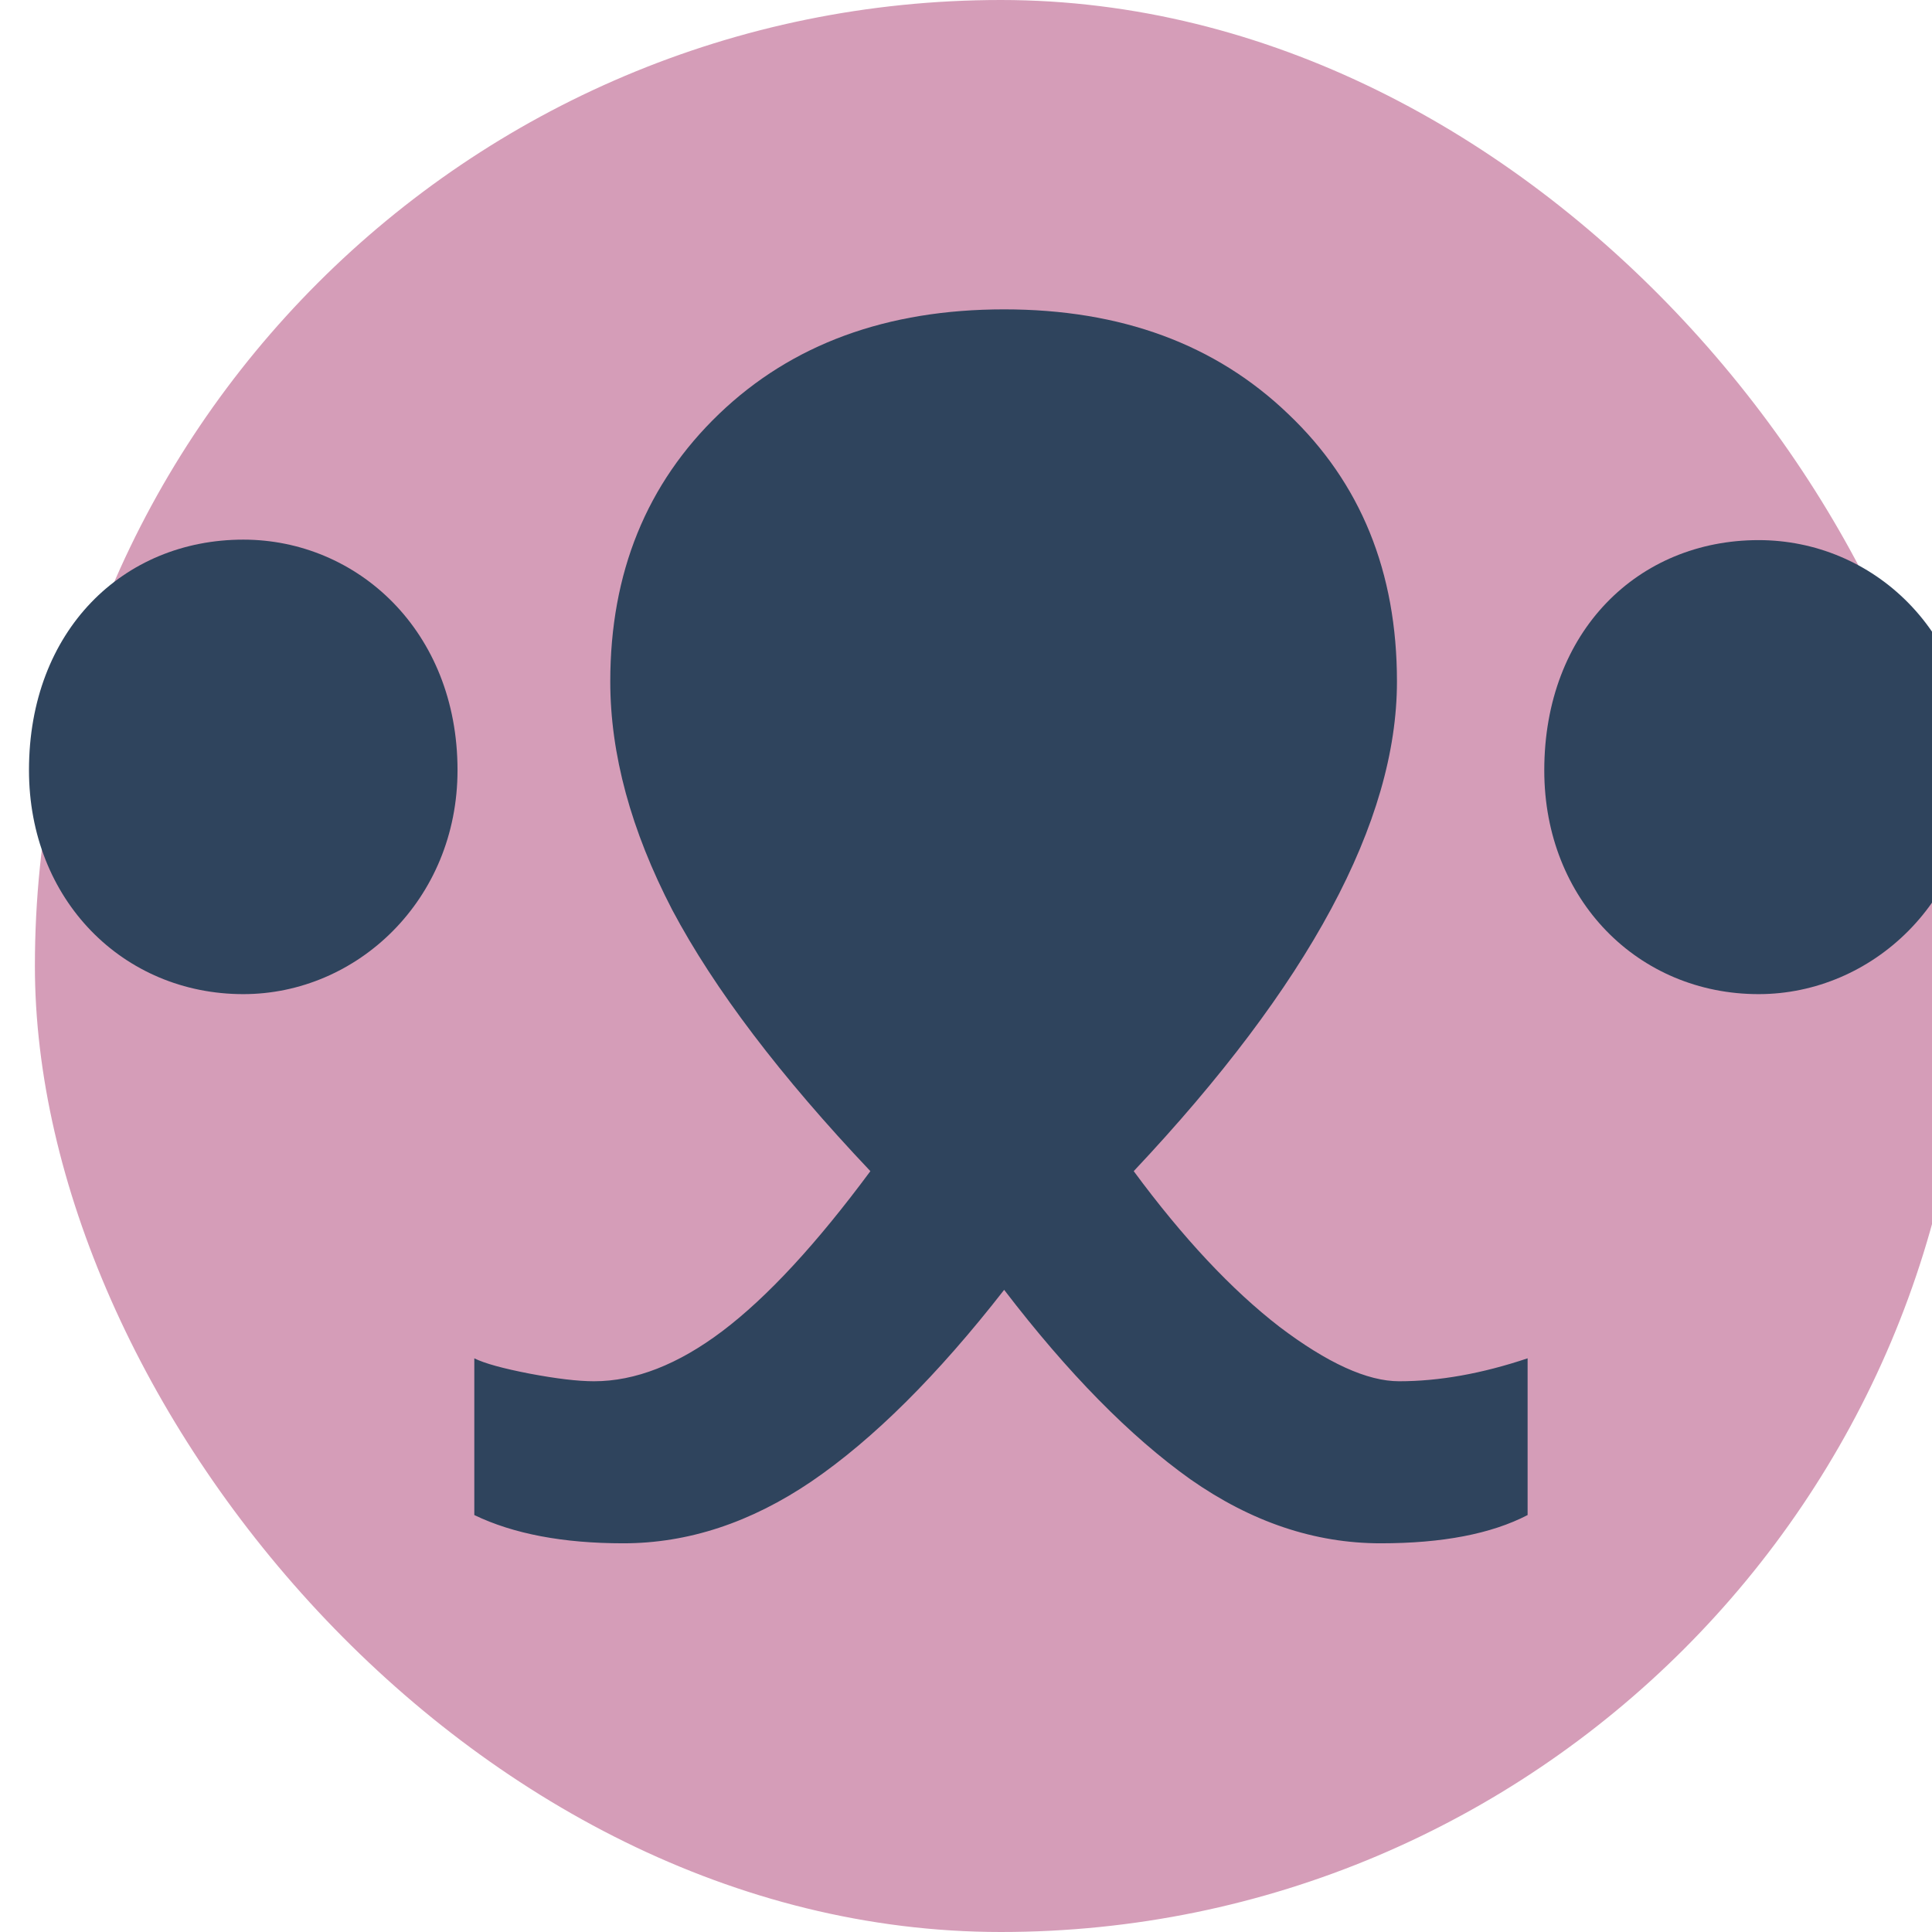
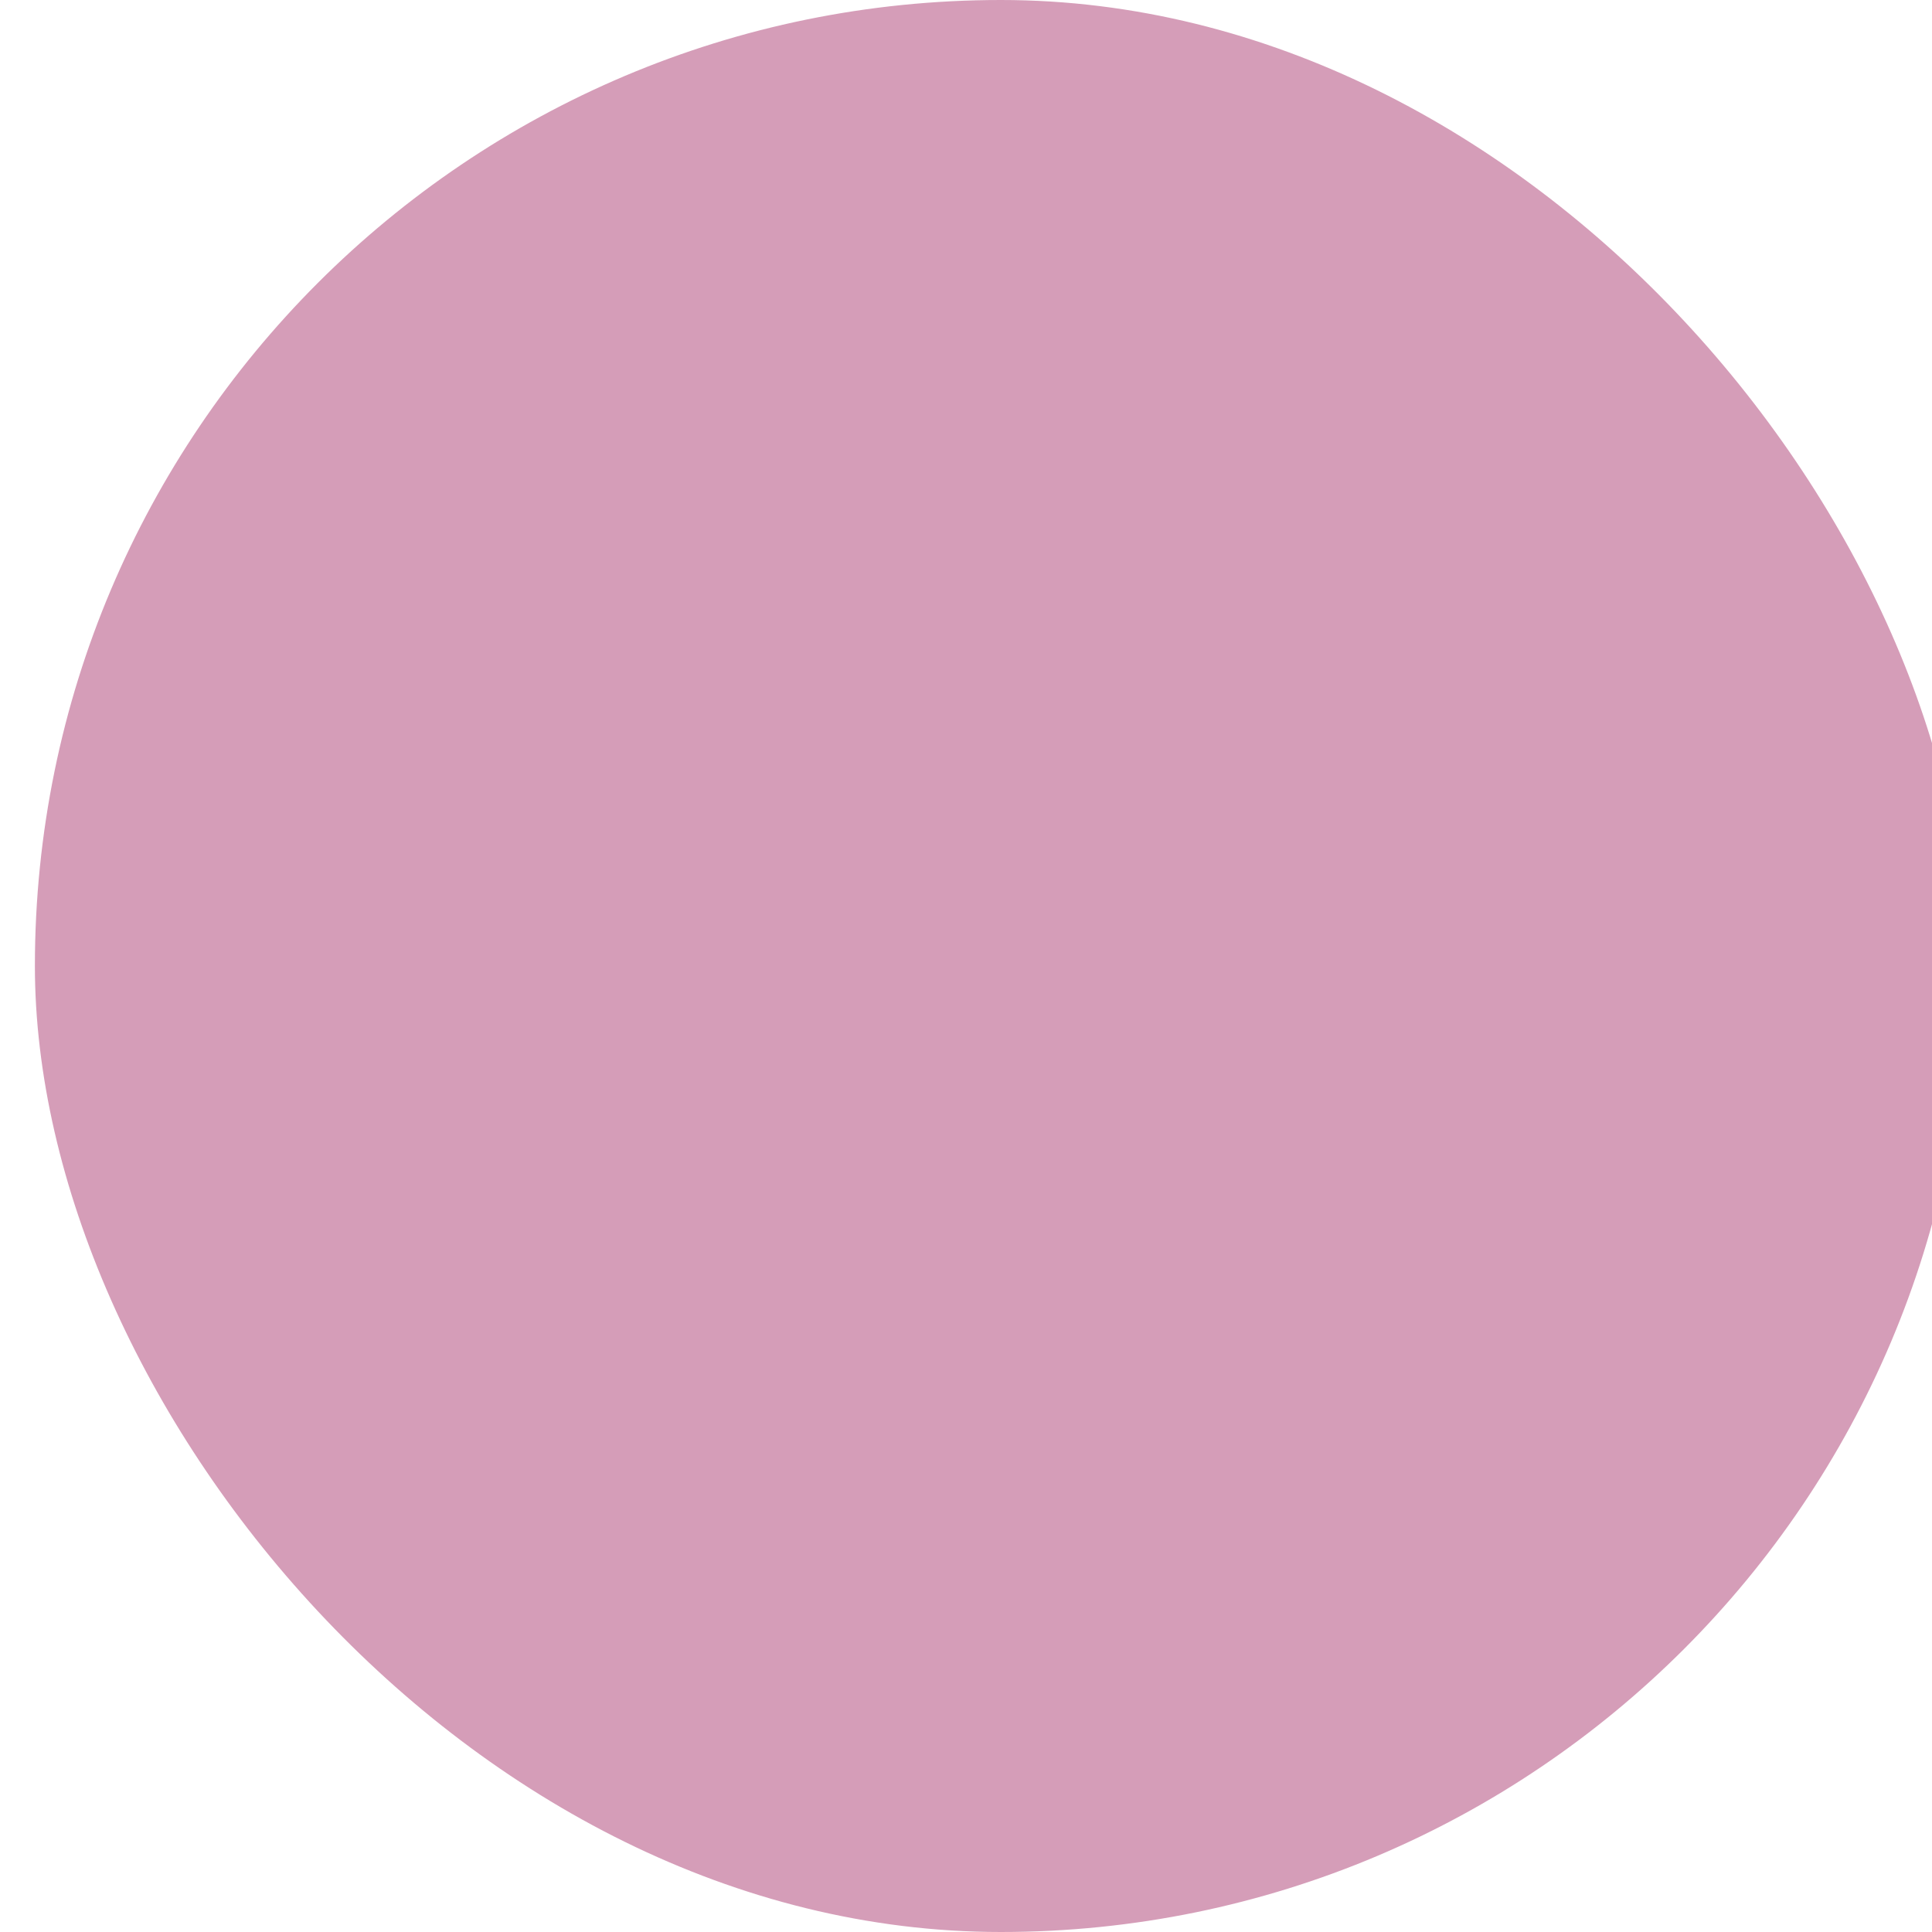
<svg xmlns="http://www.w3.org/2000/svg" width="16" height="16" viewBox="0 0 16 16" fill="none">
  <rect x="0.289" width="16" height="16" rx="8" fill="#D59DB8" />
-   <path d="M9.389 9.699C9.797 10.252 10.2 10.682 10.596 10.988C10.992 11.288 11.323 11.439 11.587 11.439C11.918 11.439 12.272 11.376 12.651 11.249V12.547C12.35 12.703 11.945 12.781 11.434 12.781C10.887 12.781 10.362 12.604 9.857 12.25C9.359 11.895 8.845 11.373 8.316 10.682C7.764 11.39 7.232 11.919 6.721 12.268C6.217 12.61 5.697 12.781 5.162 12.781C4.664 12.781 4.252 12.703 3.928 12.547V11.249C4.012 11.291 4.165 11.333 4.387 11.376C4.61 11.418 4.787 11.439 4.919 11.439C5.261 11.439 5.616 11.3 5.982 11.024C6.355 10.742 6.763 10.3 7.208 9.699C6.463 8.912 5.916 8.192 5.568 7.537C5.225 6.876 5.054 6.245 5.054 5.644C5.054 4.743 5.355 4.004 5.955 3.428C6.556 2.851 7.343 2.562 8.316 2.562C9.283 2.562 10.067 2.851 10.668 3.428C11.269 3.998 11.569 4.737 11.569 5.644C11.569 6.804 10.842 8.155 9.389 9.699Z" fill="#2F445D" />
-   <path d="M14.564 8.233C13.569 8.233 12.789 7.454 12.789 6.38C12.789 5.225 13.569 4.473 14.564 4.473C15.505 4.473 16.339 5.225 16.339 6.38C16.339 7.454 15.505 8.233 14.564 8.233Z" fill="#2F445D" />
-   <path d="M2.015 8.233C1.02 8.233 0.24 7.453 0.24 6.378C0.24 5.222 1.02 4.469 2.015 4.469C2.956 4.469 3.789 5.222 3.789 6.378C3.789 7.453 2.956 8.233 2.015 8.233Z" fill="#2F445D" />
</svg>